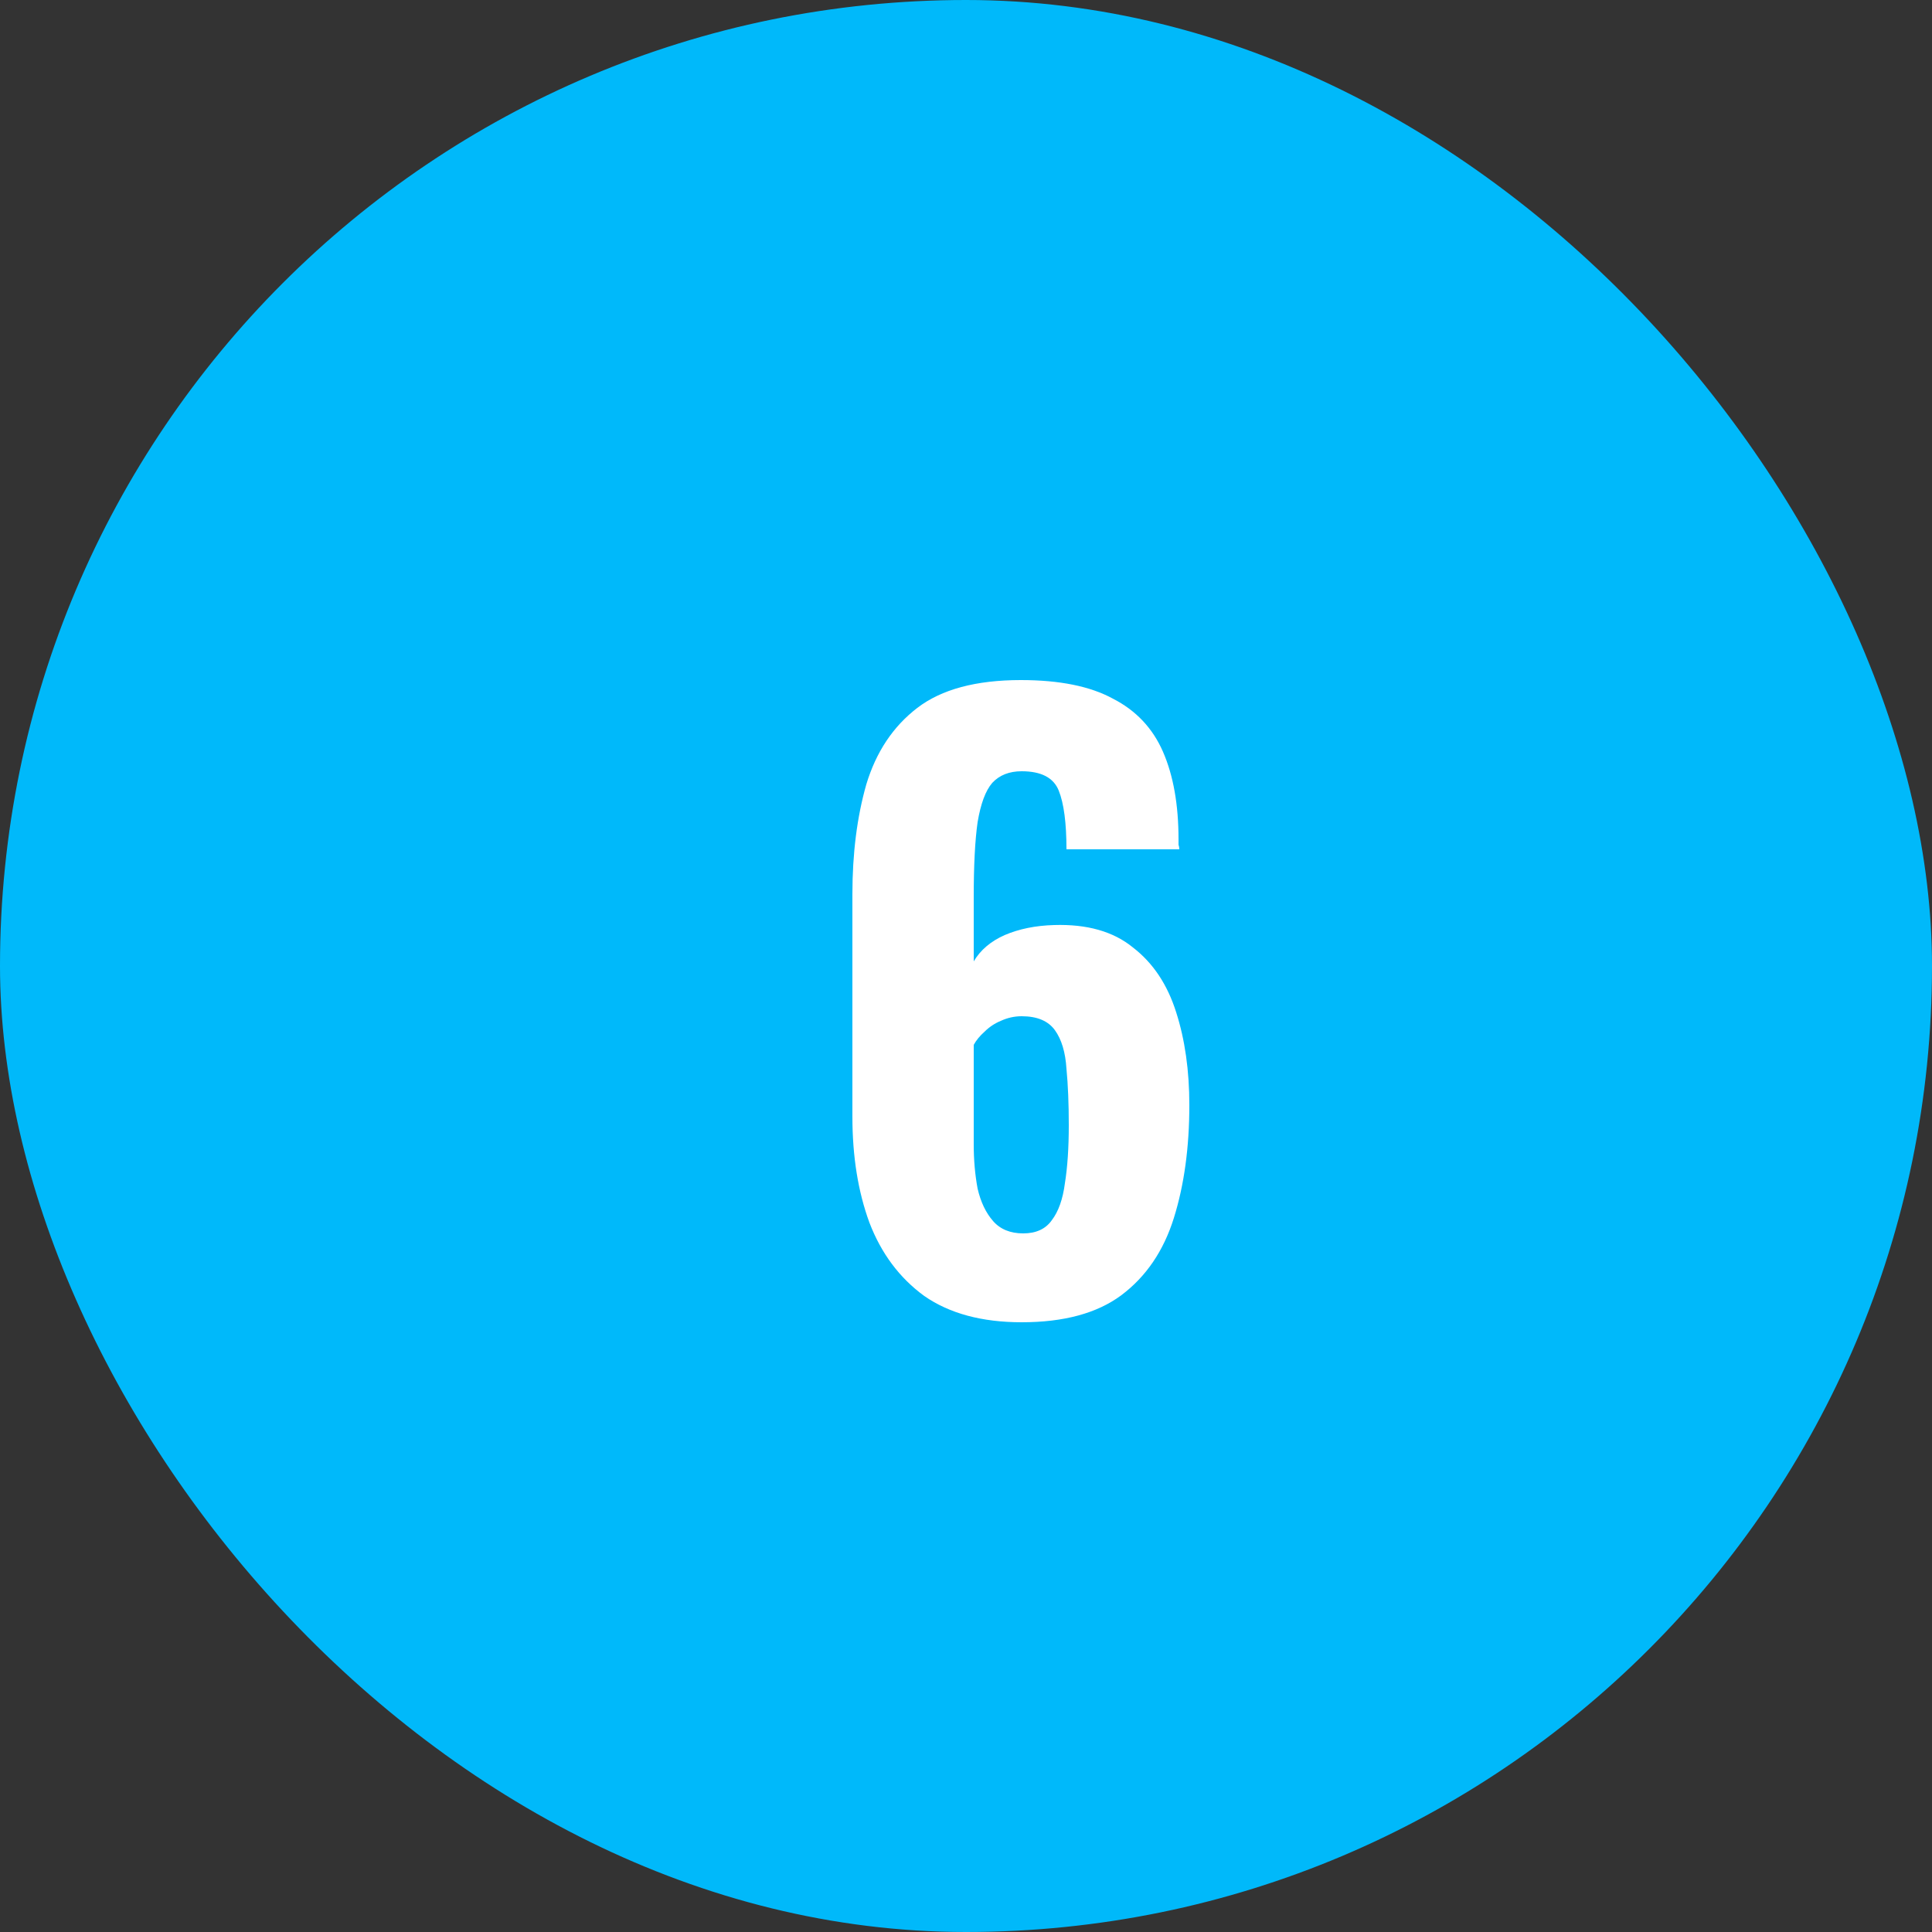
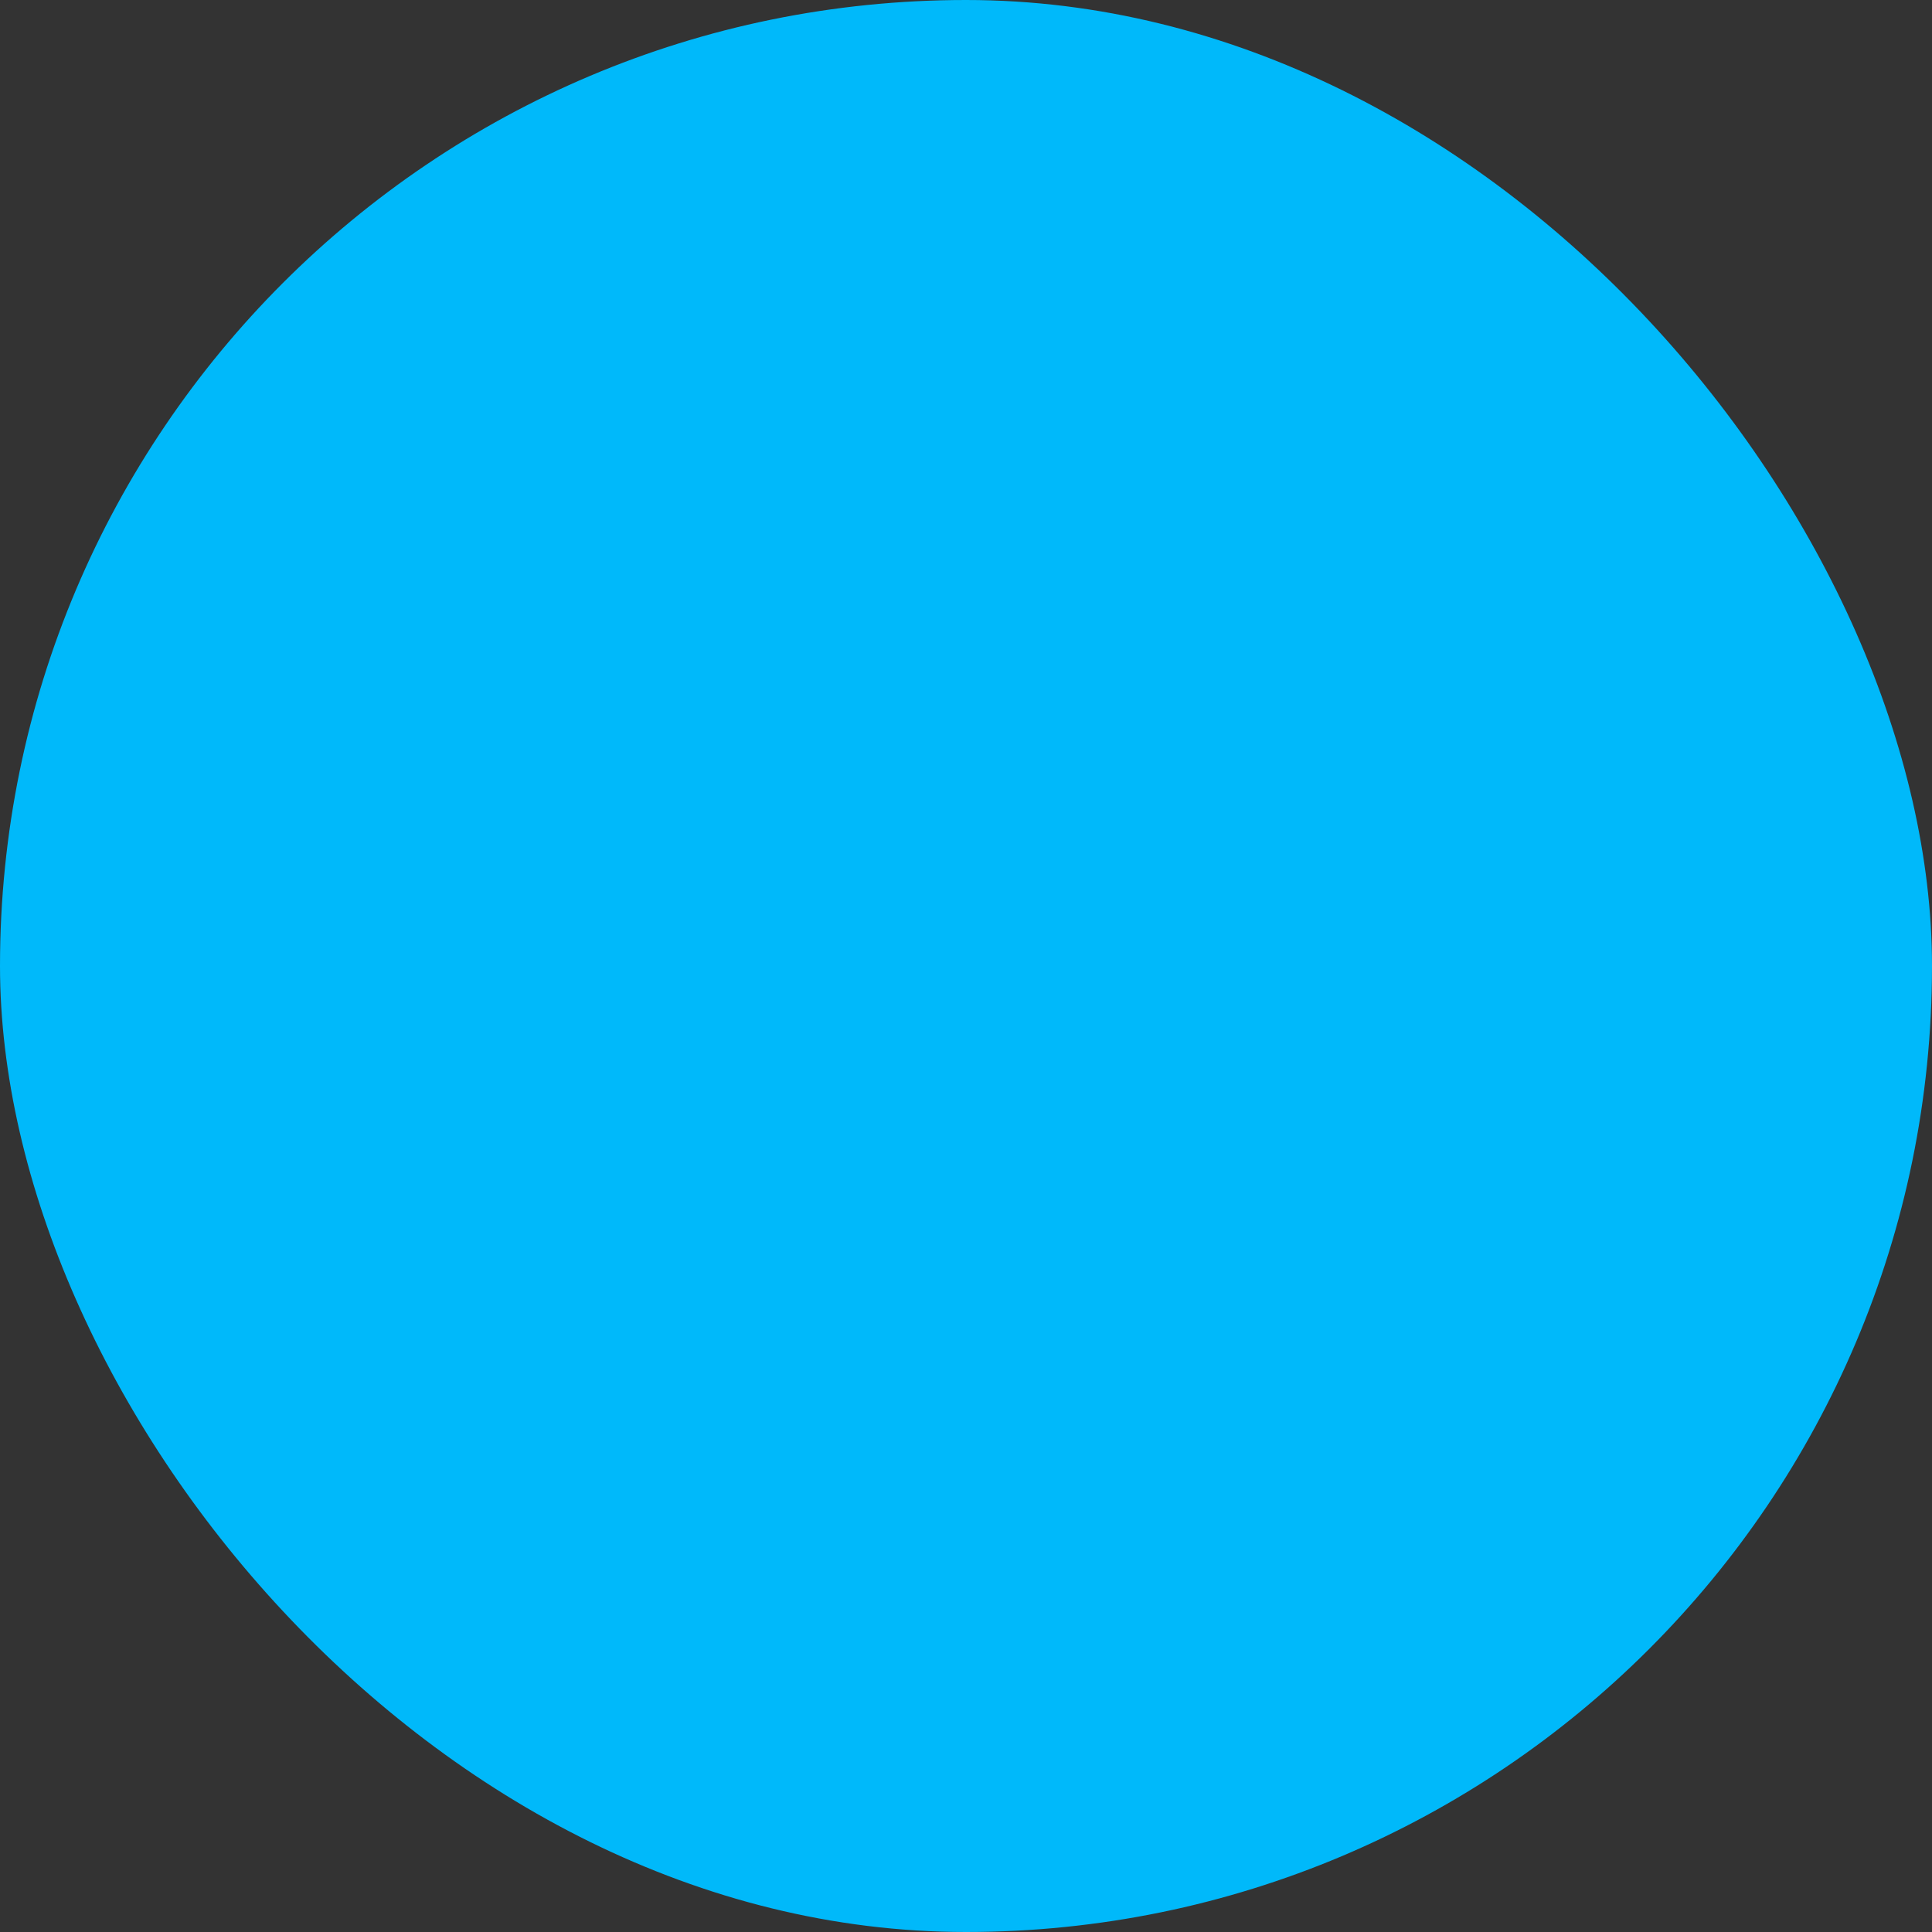
<svg xmlns="http://www.w3.org/2000/svg" width="100" height="100" viewBox="0 0 100 100" fill="none">
  <rect x="0" y="0" width="100" height="100" fill="#333333" stroke="none" />
  <rect width="100" height="100" rx="50" fill="#00B9FA" />
-   <path d="M52.88 68.44C50.827 68.44 49.147 67.987 47.84 67.08C46.56 66.147 45.613 64.88 45 63.28C44.413 61.68 44.12 59.853 44.12 57.8V46.28C44.12 44.173 44.36 42.28 44.84 40.6C45.347 38.92 46.227 37.6 47.48 36.64C48.733 35.68 50.52 35.2 52.84 35.2C54.84 35.2 56.427 35.52 57.6 36.16C58.8 36.773 59.667 37.693 60.2 38.92C60.733 40.147 61 41.653 61 43.44C61 43.52 61 43.613 61 43.72C61.027 43.8 61.04 43.88 61.04 43.96H55.2C55.2 42.6 55.067 41.587 54.8 40.92C54.533 40.253 53.893 39.92 52.88 39.92C52.24 39.92 51.733 40.12 51.36 40.52C51.013 40.92 50.76 41.6 50.6 42.56C50.467 43.493 50.4 44.787 50.4 46.44V49.76C50.747 49.173 51.28 48.72 52 48.4C52.747 48.08 53.6 47.907 54.56 47.88C56.267 47.827 57.627 48.213 58.64 49.04C59.68 49.84 60.427 50.96 60.88 52.4C61.333 53.813 61.56 55.413 61.56 57.2C61.56 59.387 61.293 61.333 60.76 63.04C60.227 64.747 59.32 66.08 58.04 67.04C56.787 67.973 55.067 68.44 52.88 68.44ZM52.96 63.84C53.627 63.84 54.12 63.613 54.44 63.16C54.787 62.707 55.013 62.067 55.12 61.24C55.253 60.413 55.32 59.413 55.32 58.24C55.32 57.12 55.28 56.147 55.2 55.32C55.147 54.467 54.947 53.8 54.6 53.32C54.253 52.84 53.68 52.6 52.88 52.6C52.507 52.6 52.147 52.68 51.8 52.84C51.48 52.973 51.2 53.16 50.96 53.4C50.72 53.613 50.533 53.84 50.4 54.08V59.24C50.4 60.04 50.467 60.8 50.6 61.52C50.76 62.213 51.027 62.773 51.4 63.2C51.773 63.627 52.293 63.84 52.96 63.84Z" fill="white" />
</svg>